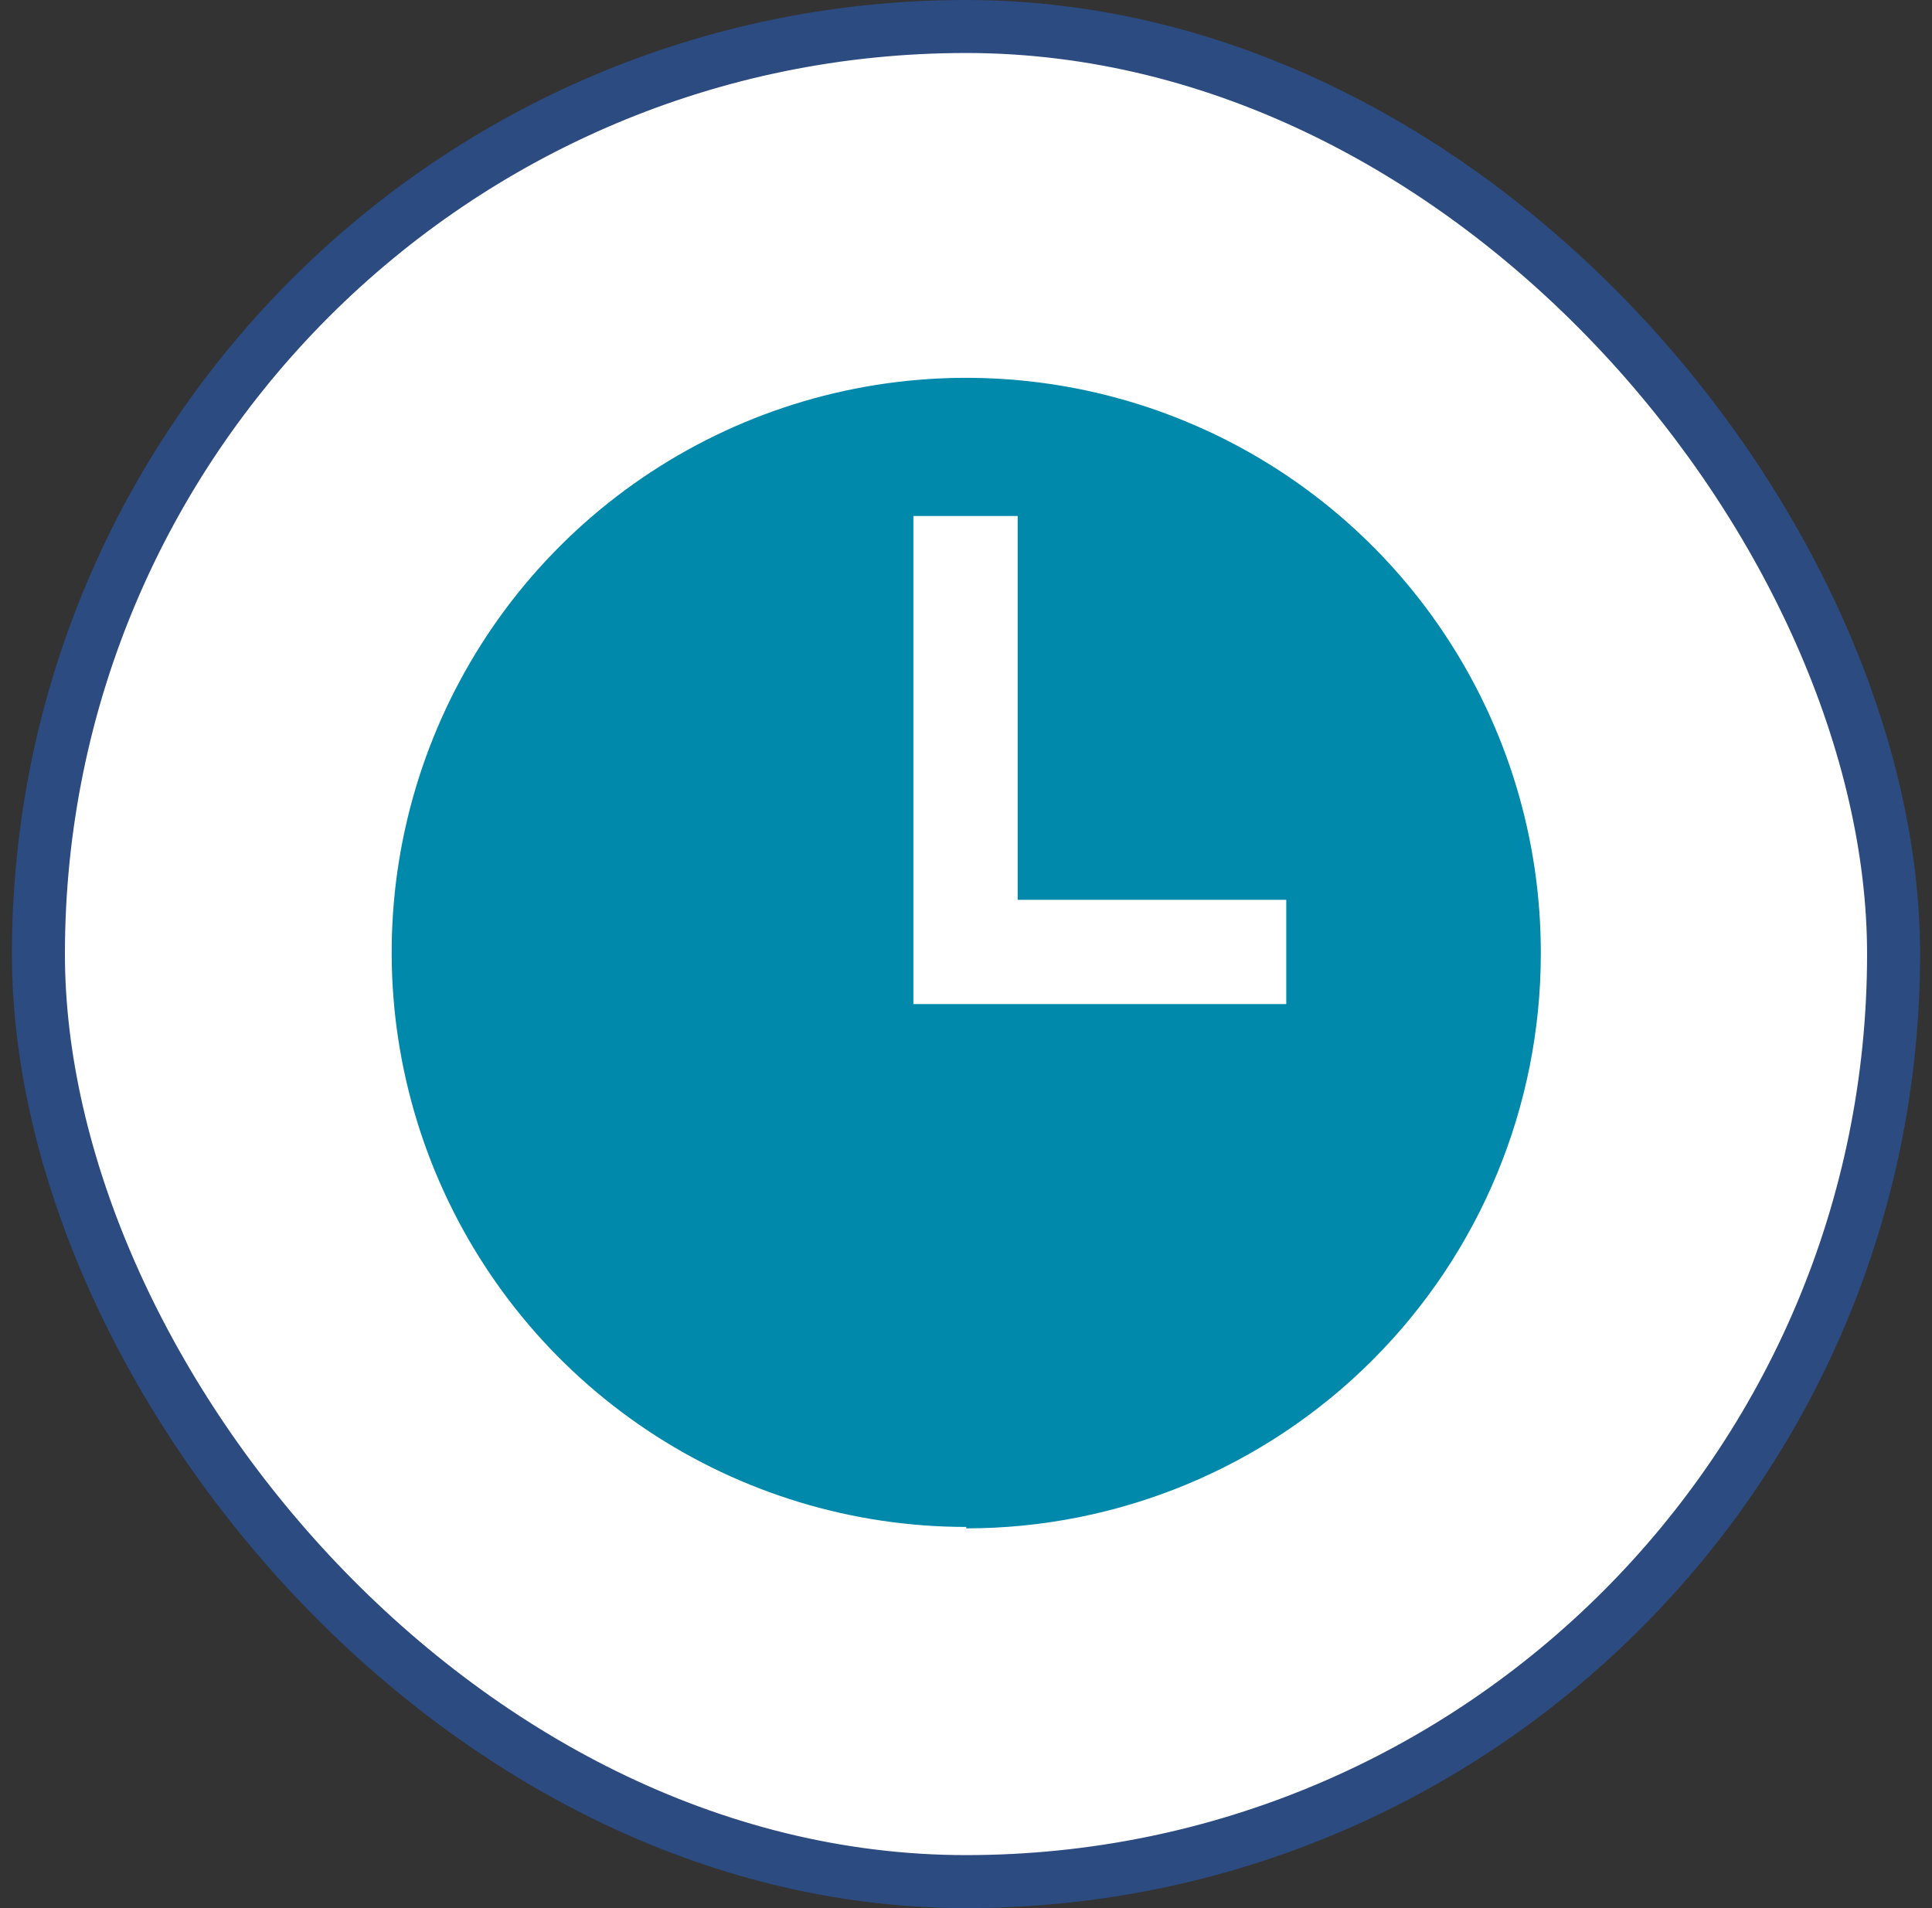
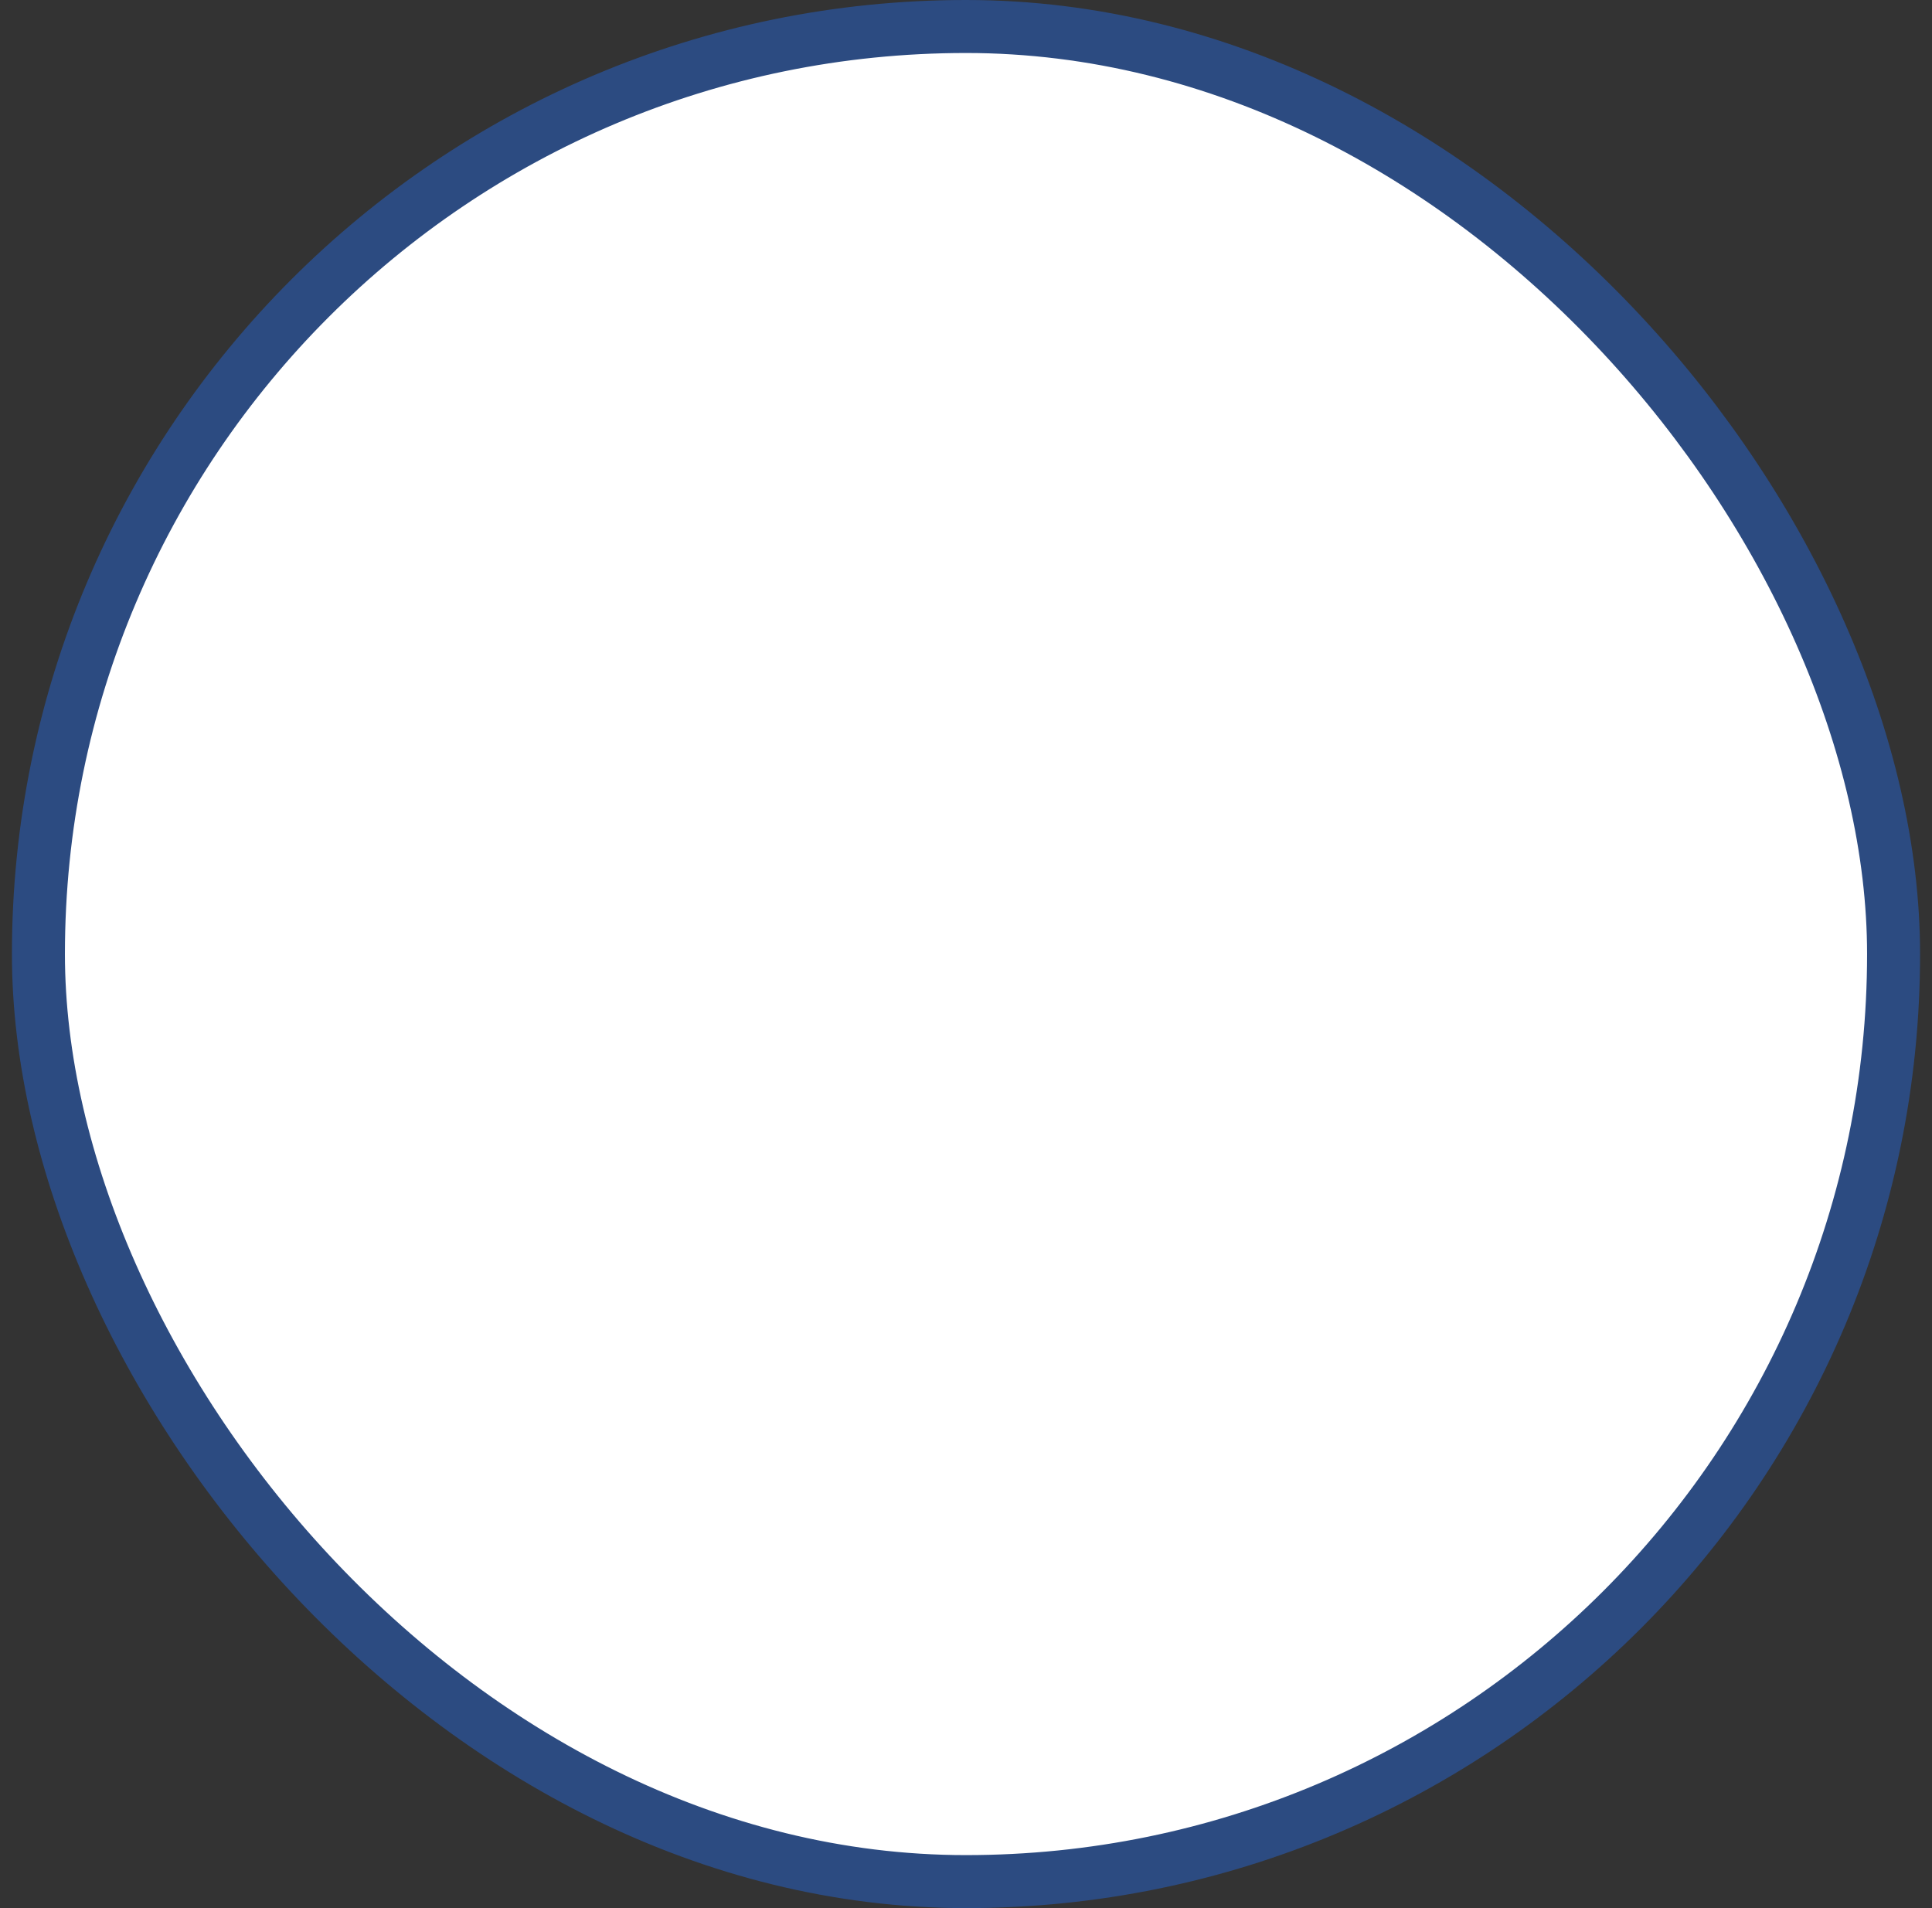
<svg xmlns="http://www.w3.org/2000/svg" width="81" height="80" viewBox="0 0 81 80" fill="none">
  <rect x="0" y="0" width="81" height="80" fill="#333333" stroke="none" />
  <rect x="1.611" y="1.111" width="77.778" height="77.778" rx="38.889" fill="white" />
  <rect x="1.611" y="1.111" width="77.778" height="77.778" rx="38.889" stroke="#2C4B81" stroke-width="2.222" />
  <path d="M40.51 71.98C34.183 71.98 27.998 70.104 22.737 66.589C17.476 63.074 13.376 58.077 10.955 52.232C8.534 46.386 7.9 39.954 9.134 33.749C10.369 27.543 13.416 21.843 17.89 17.369C22.363 12.896 28.064 9.849 34.269 8.614C40.474 7.38 46.907 8.014 52.752 10.435C58.597 12.856 63.594 16.956 67.109 22.217C70.624 27.478 72.5 33.663 72.5 39.99C72.49 48.471 69.117 56.602 63.12 62.6C57.123 68.597 48.991 71.97 40.51 71.98Z" fill="white" />
-   <path d="M40.51 64.019C35.743 64.019 31.083 62.604 27.121 59.955C23.158 57.305 20.07 53.539 18.249 49.134C16.427 44.729 15.954 39.883 16.888 35.208C17.823 30.534 20.123 26.241 23.498 22.875C26.873 19.509 31.171 17.219 35.847 16.296C40.524 15.374 45.37 15.859 49.77 17.692C54.171 19.524 57.929 22.621 60.568 26.59C63.208 30.56 64.611 35.223 64.599 39.99C64.599 46.379 62.061 52.506 57.543 57.023C53.026 61.541 46.899 64.079 40.51 64.079V64.019Z" fill="#0089AB" />
-   <path d="M53.927 42.098H38.294V21.634H42.666V37.726H53.927V42.098Z" fill="white" />
</svg>